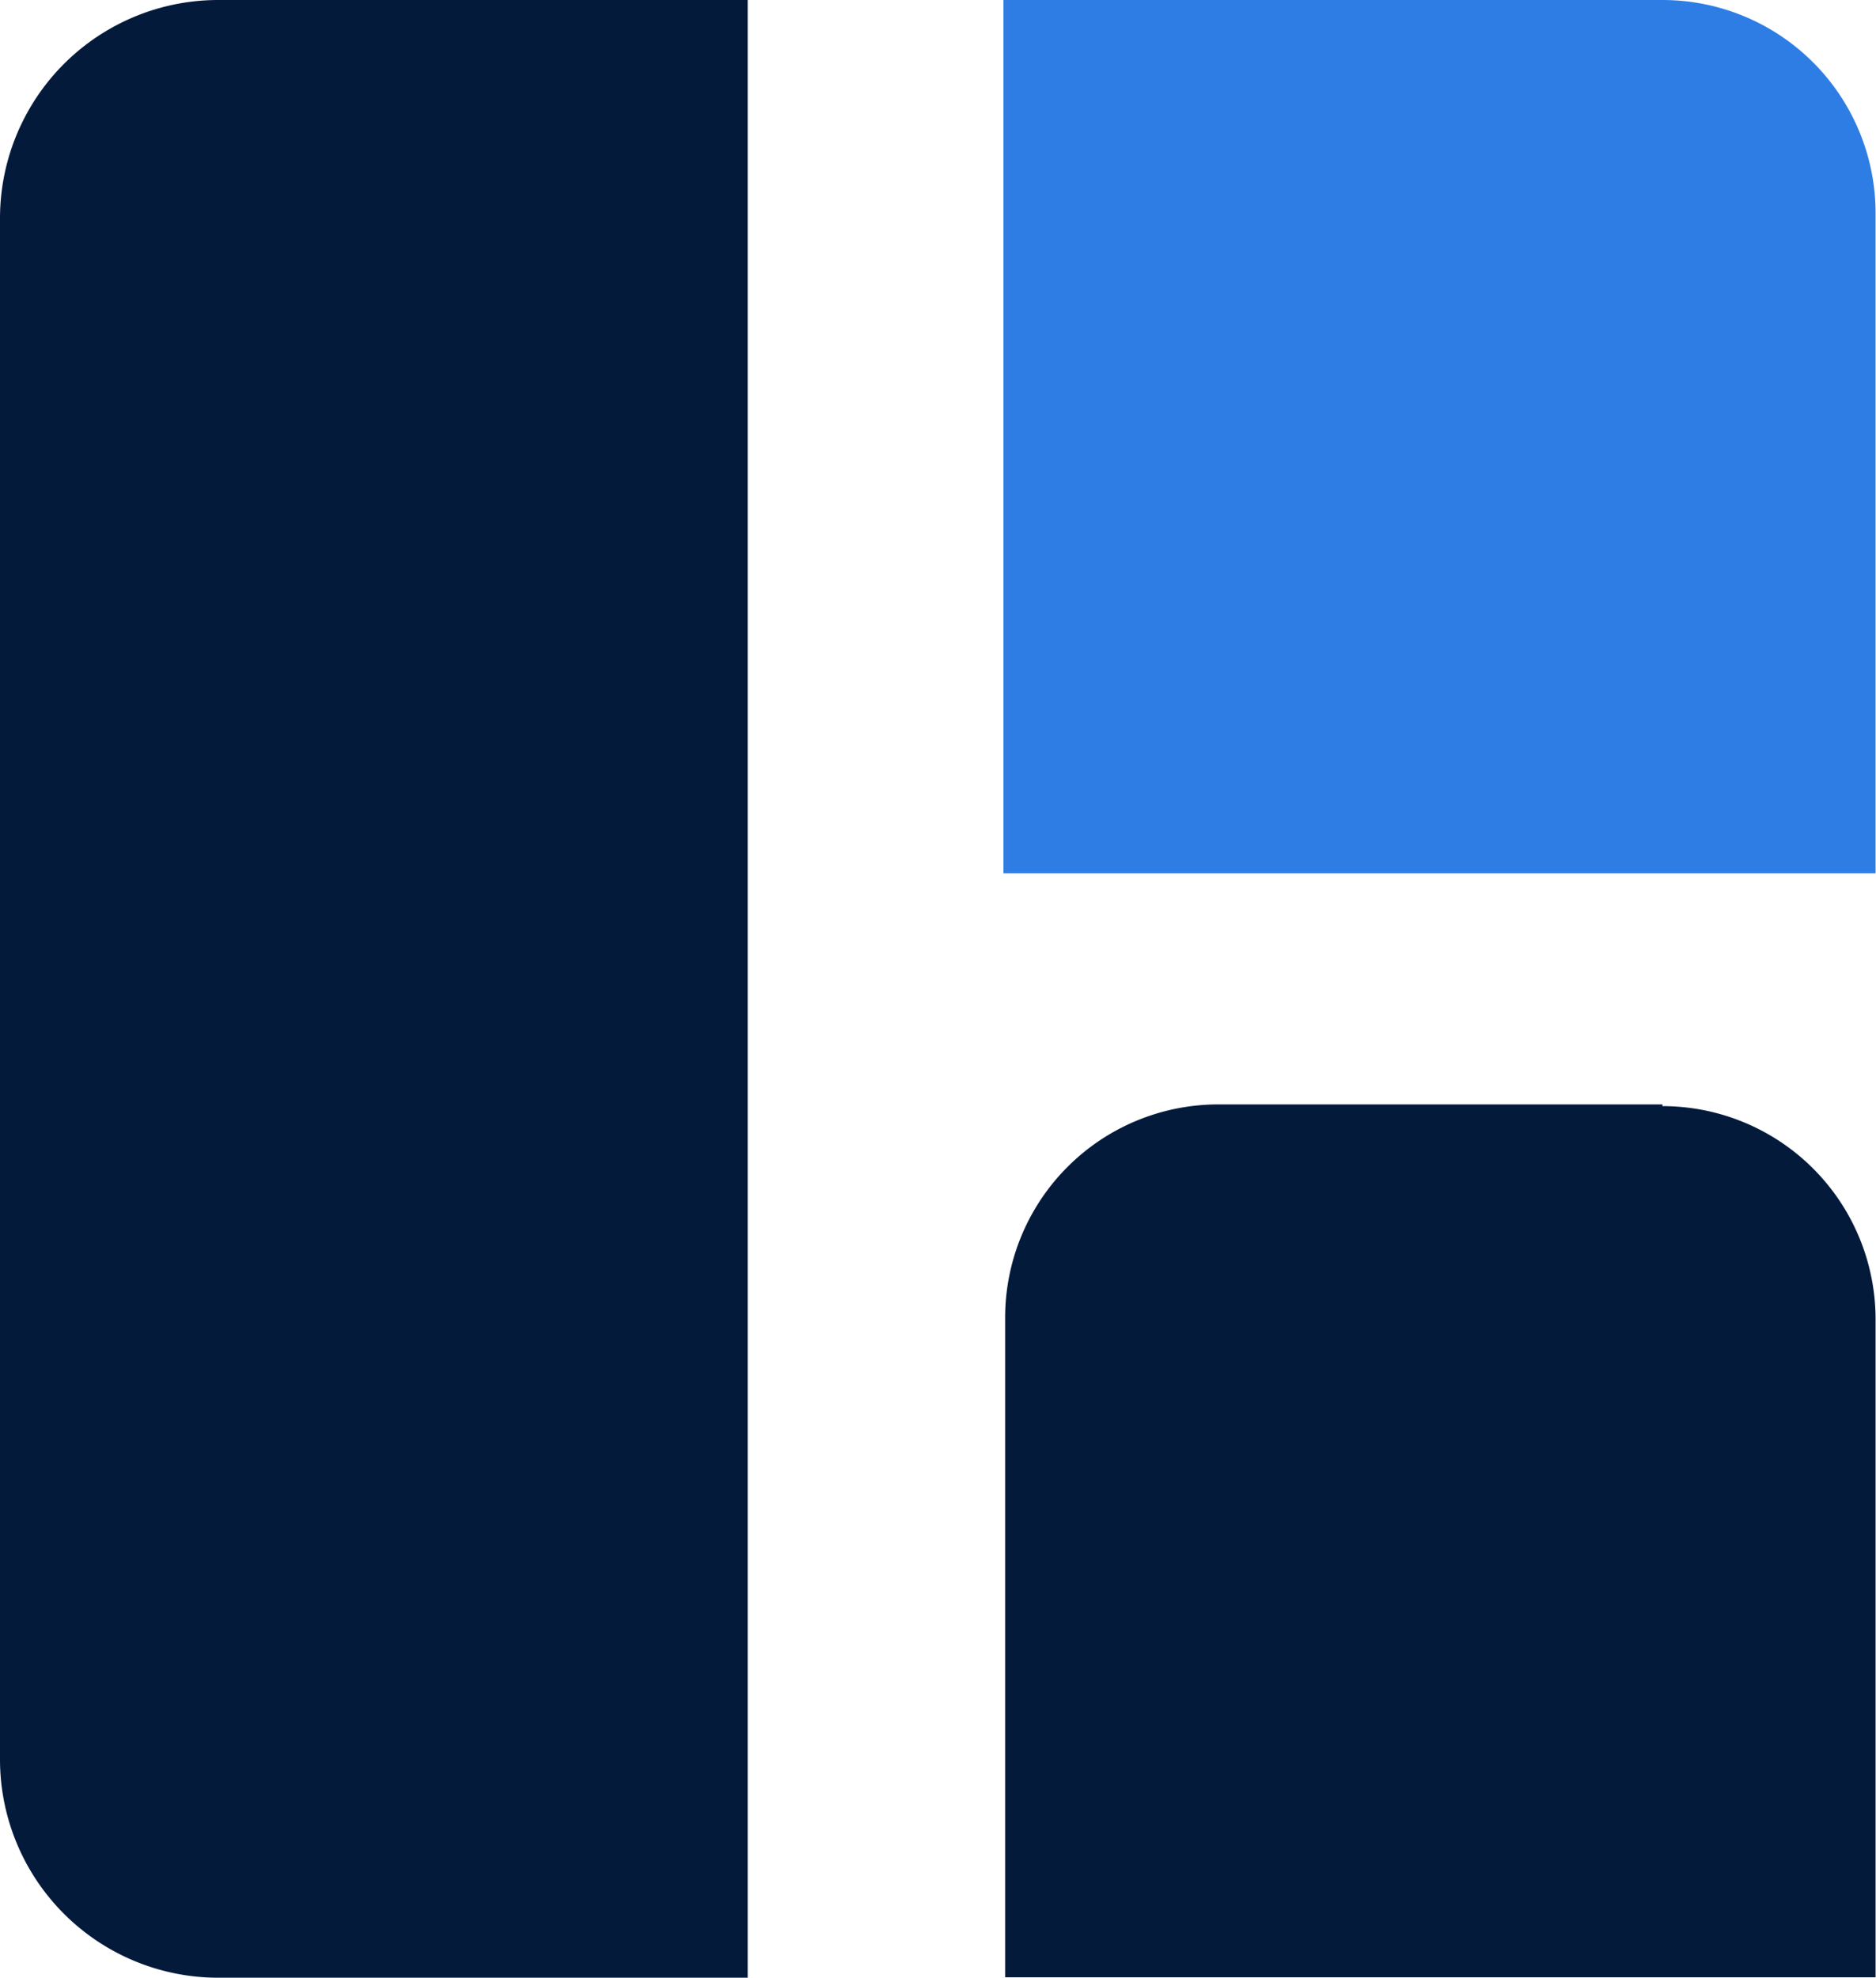
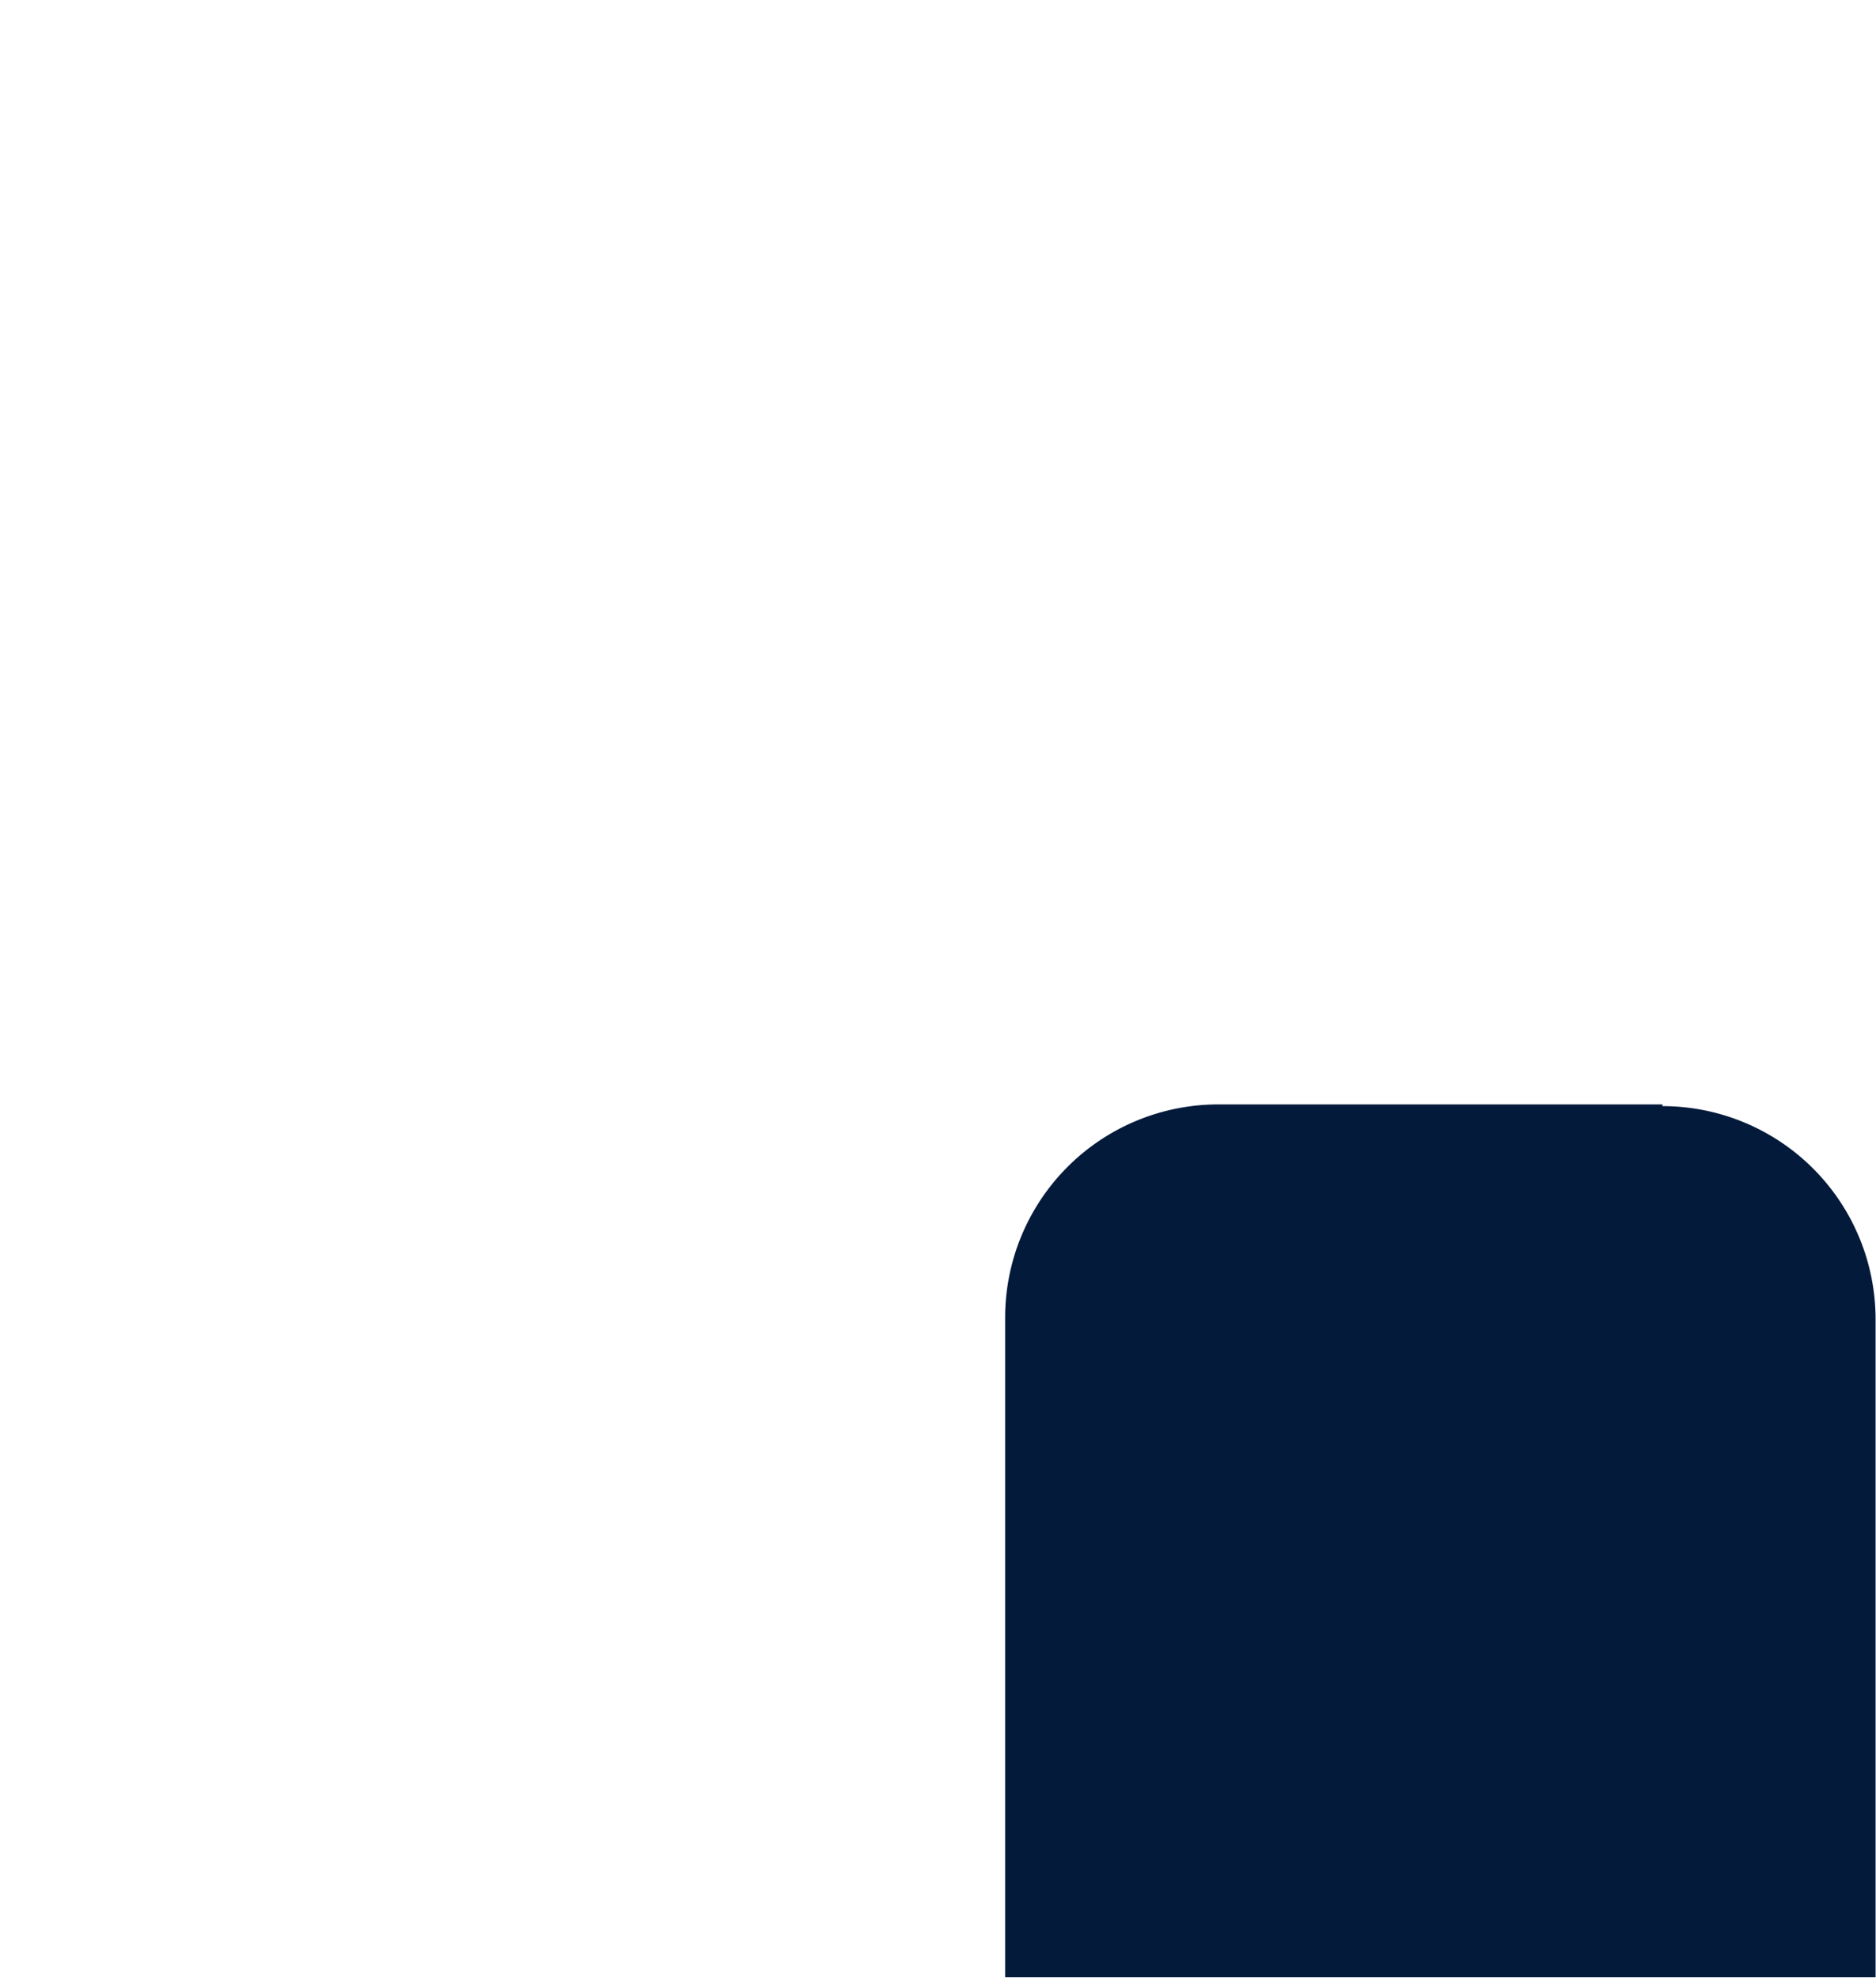
<svg xmlns="http://www.w3.org/2000/svg" viewBox="0 0 44.01 46.38">
-   <path d="m39 0h-15.46v20.48h20.46v-15.48a5 5 0 0 0 -5-5" fill="#2d7de4" />
  <g fill="#041a3b">
    <path d="m39 25.9h-10.42a5 5 0 0 0 -5 5v15.47h20.42v-15.43a5 5 0 0 0 -5-5" />
-     <path d="m17.54 46.38h-12.42a5.12 5.12 0 0 1 -5.12-5.12v-36.14a5.12 5.12 0 0 1 5.12-5.12h12.42z" />
  </g>
</svg>